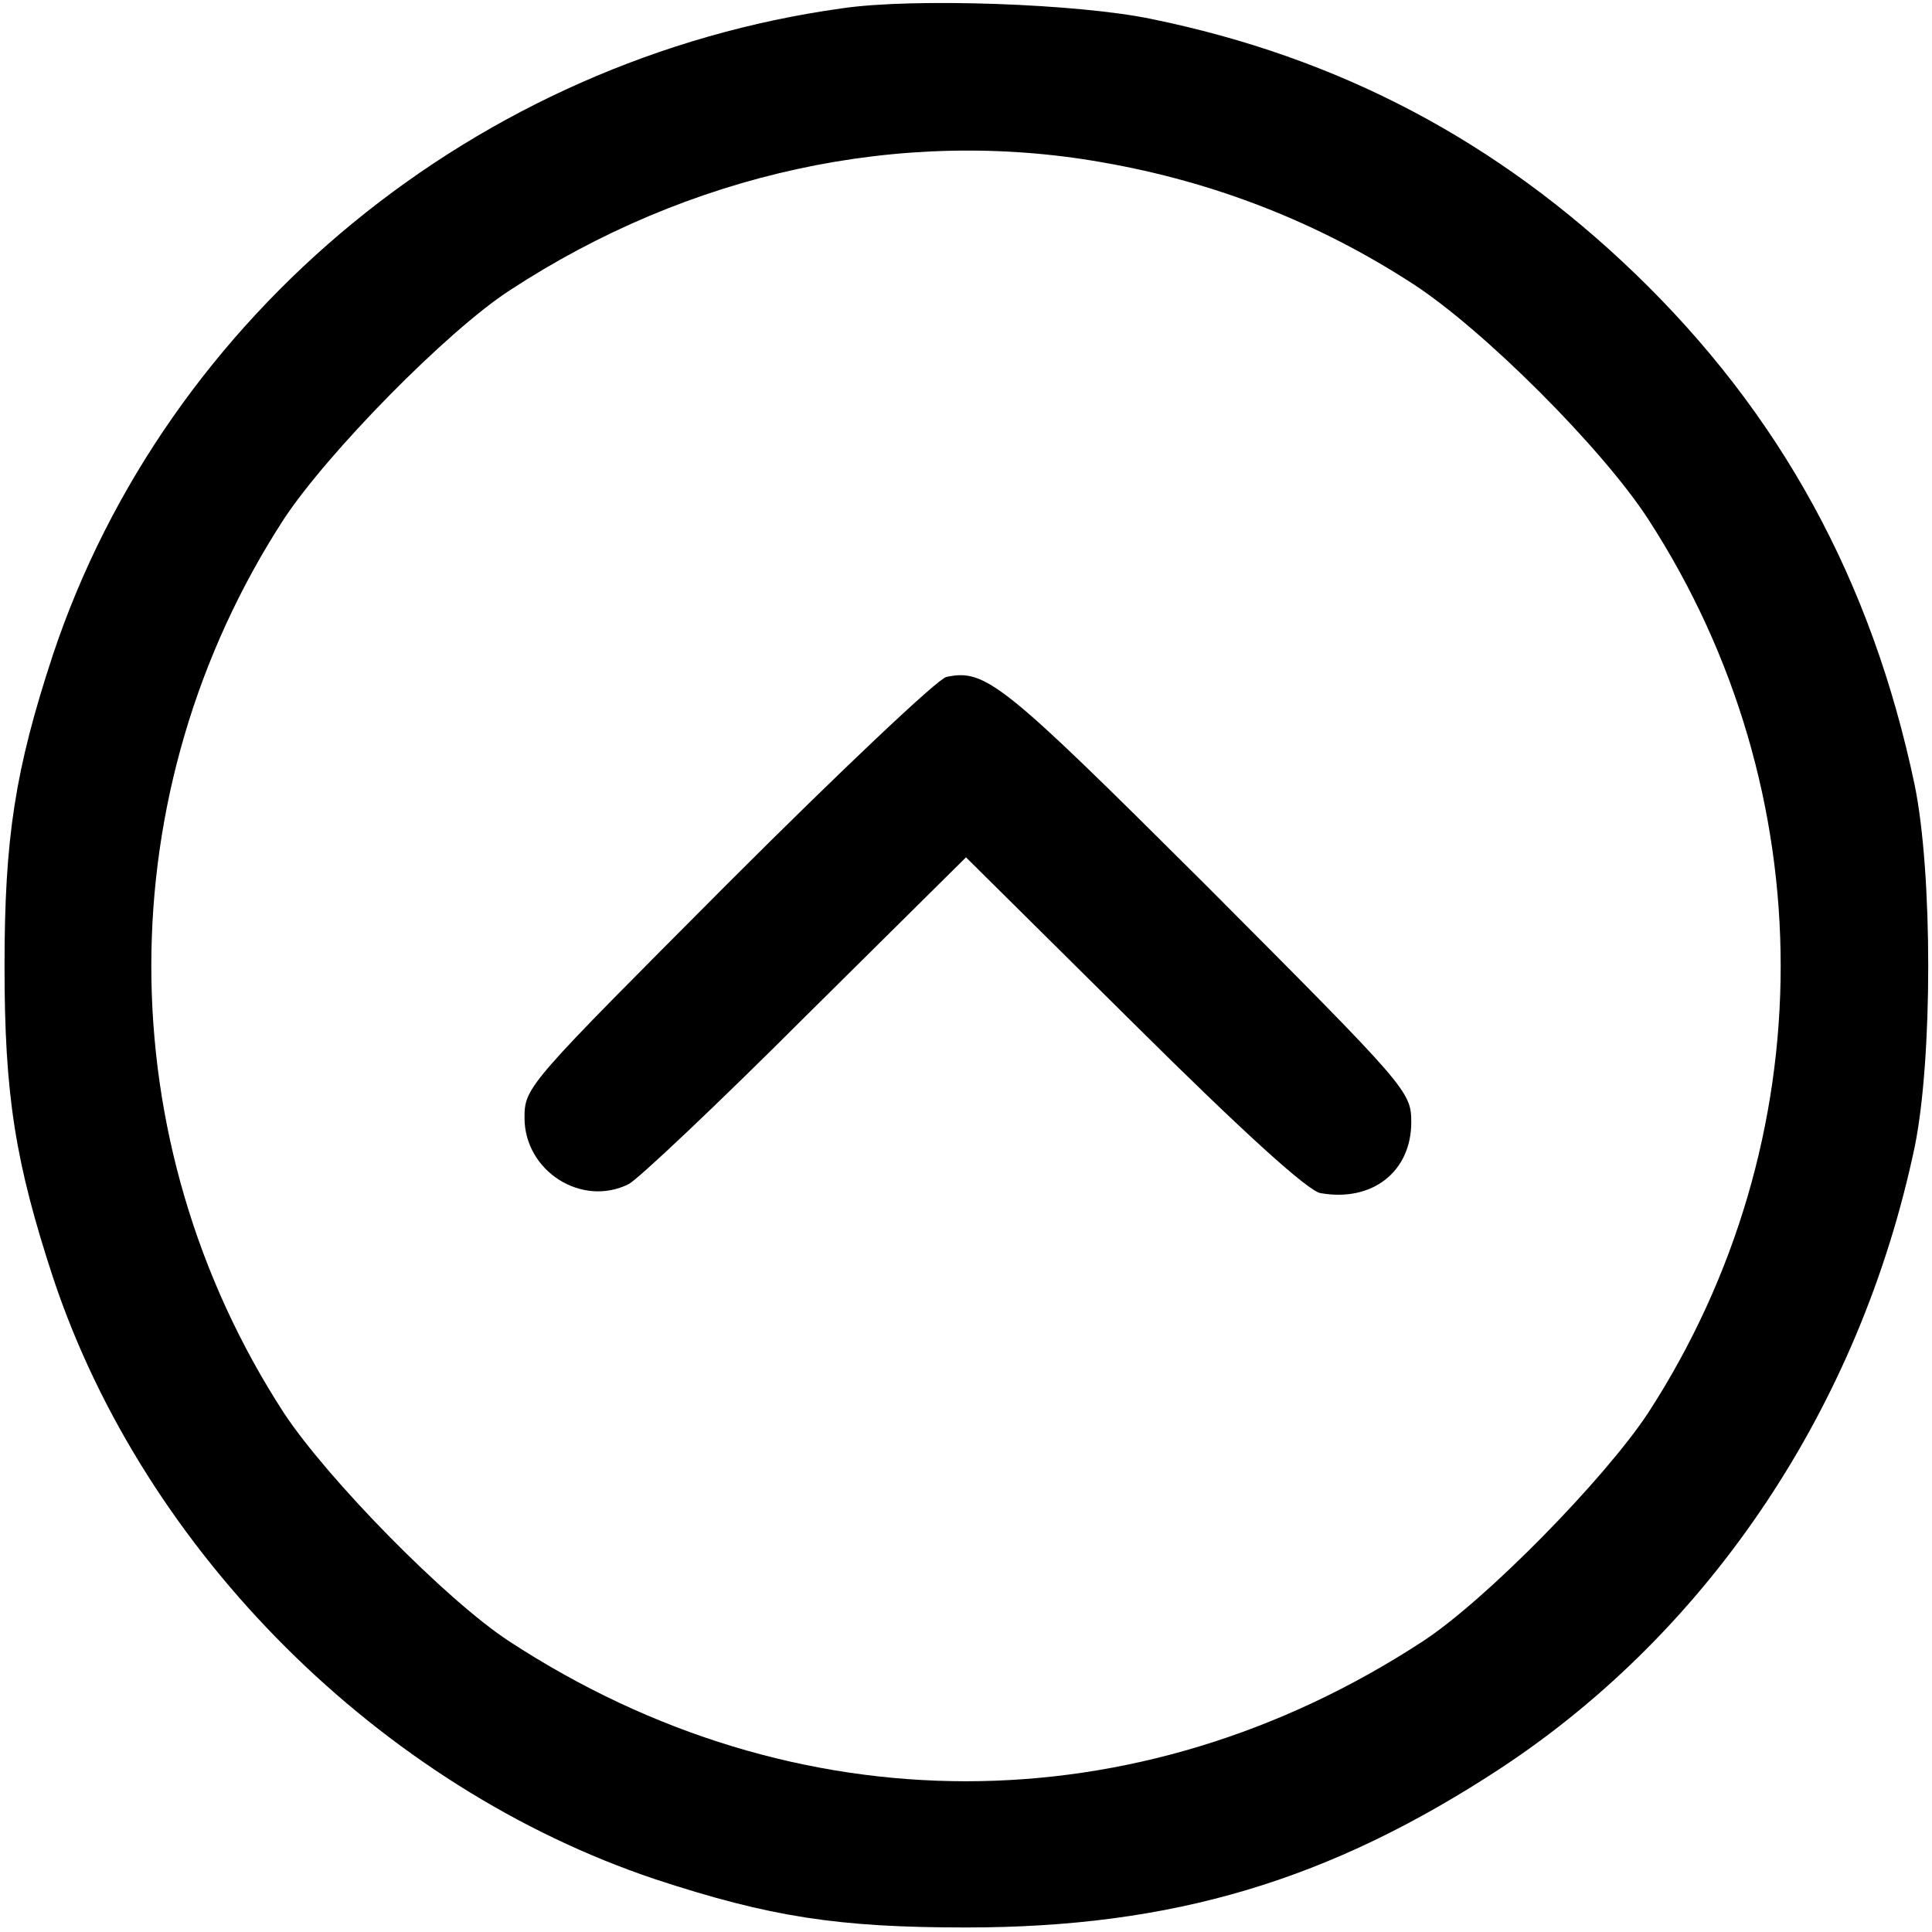
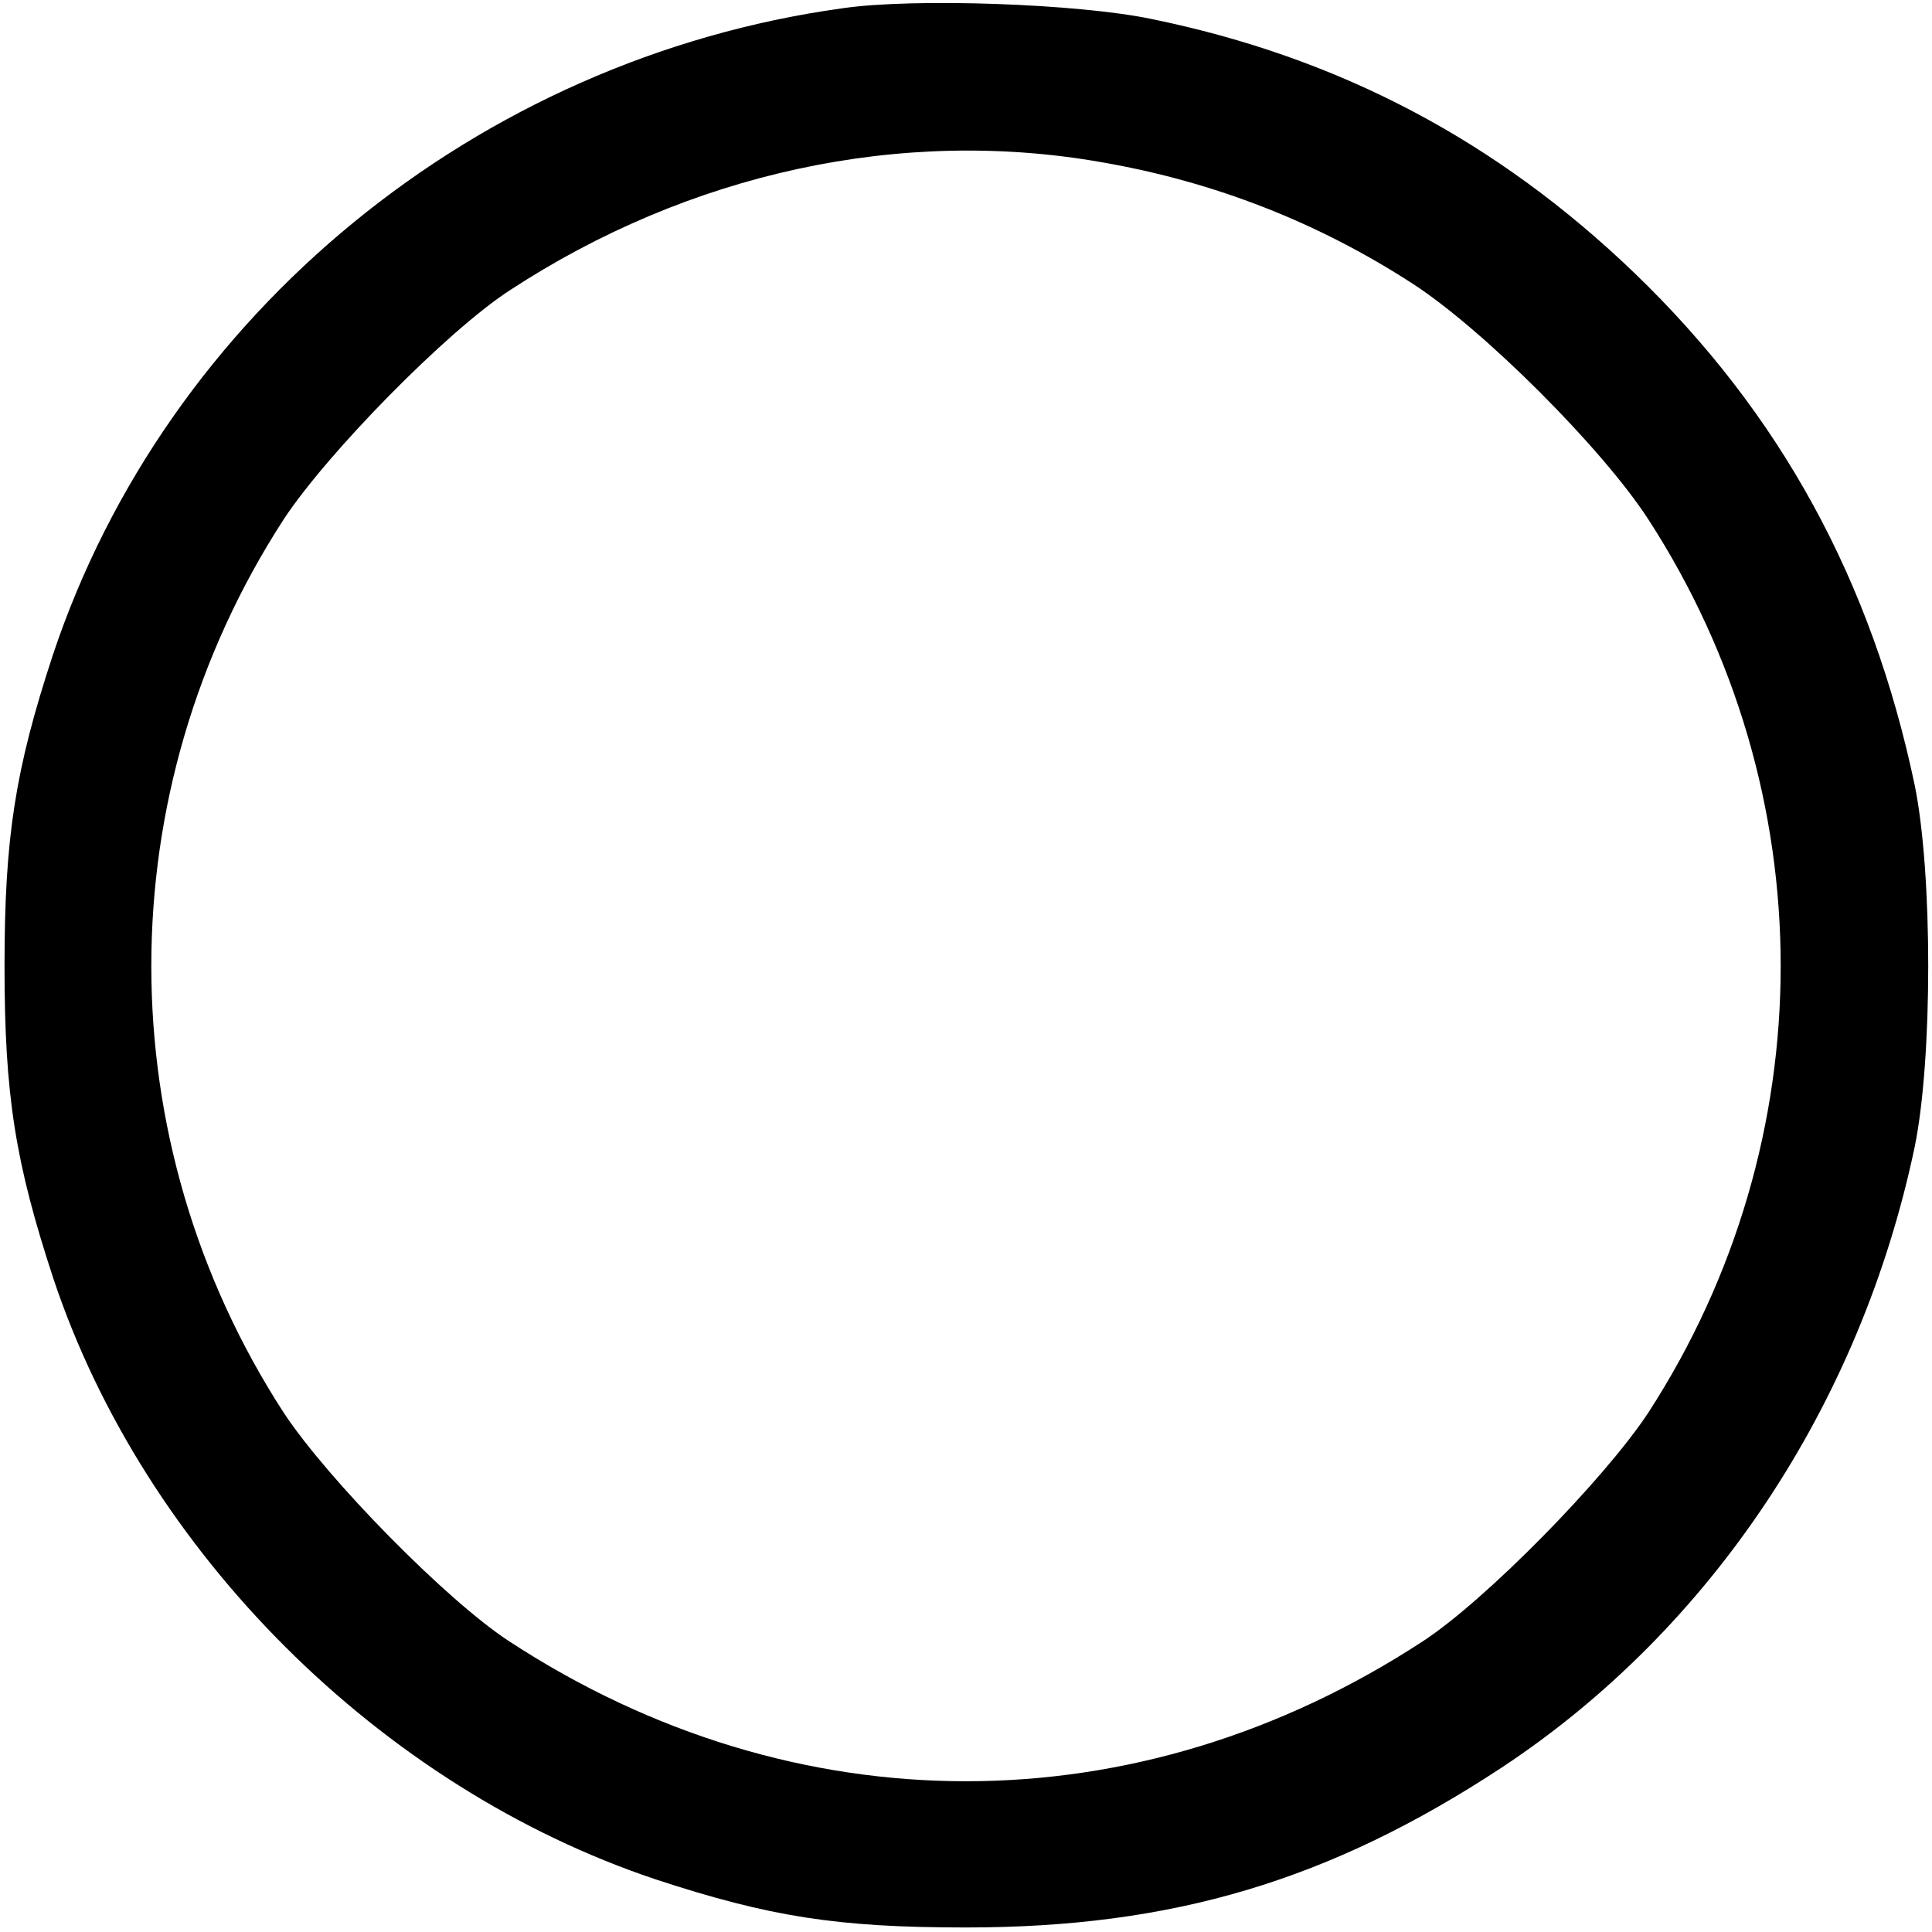
<svg xmlns="http://www.w3.org/2000/svg" version="1.0" width="256pt" height="256pt" viewBox="0 0 256 256" preserveAspectRatio="xMidYMid meet">
  <g transform="translate(0,256) scale(0.1,-0.1)" fill="#000000" stroke="none">
-     <path d="M1116 2549 c-483 -67 -895 -404 -1046 -857 -50 -152 -64 -242 -64 -412 0 -171 14 -260 65 -415 121 -362 433 -673 797 -795 152 -50 242 -64 412 -64 274 0 482 62 710 212 277 183 475 480 547 822 24 117 24 363 0 480 -57 271 -178 492 -371 678 -182 175 -391 286 -641 337 -96 20 -314 28 -409 14z m344 -204 c150 -26 287 -80 412 -161 94 -61 251 -218 312 -312 234 -361 234 -823 0 -1184 -58 -88 -216 -249 -299 -303 -378 -247 -832 -247 -1210 0 -83 54 -241 215 -299 303 -234 361 -234 823 0 1184 58 88 216 249 299 303 238 156 519 217 785 170z" />
-     <path d="M1254 1663 c-11 -2 -141 -125 -289 -273 -265 -266 -270 -270 -270 -311 0 -71 76 -119 138 -88 12 6 118 106 234 222 l213 211 222 -220 c145 -144 232 -223 248 -225 69 -12 120 29 120 94 0 41 -5 46 -272 314 -270 269 -292 287 -344 276z" />
+     <path d="M1116 2549 c-483 -67 -895 -404 -1046 -857 -50 -152 -64 -242 -64 -412 0 -171 14 -260 65 -415 121 -362 433 -673 797 -795 152 -50 242 -64 412 -64 274 0 482 62 710 212 277 183 475 480 547 822 24 117 24 363 0 480 -57 271 -178 492 -371 678 -182 175 -391 286 -641 337 -96 20 -314 28 -409 14z m344 -204 c150 -26 287 -80 412 -161 94 -61 251 -218 312 -312 234 -361 234 -823 0 -1184 -58 -88 -216 -249 -299 -303 -378 -247 -832 -247 -1210 0 -83 54 -241 215 -299 303 -234 361 -234 823 0 1184 58 88 216 249 299 303 238 156 519 217 785 170" />
  </g>
</svg>